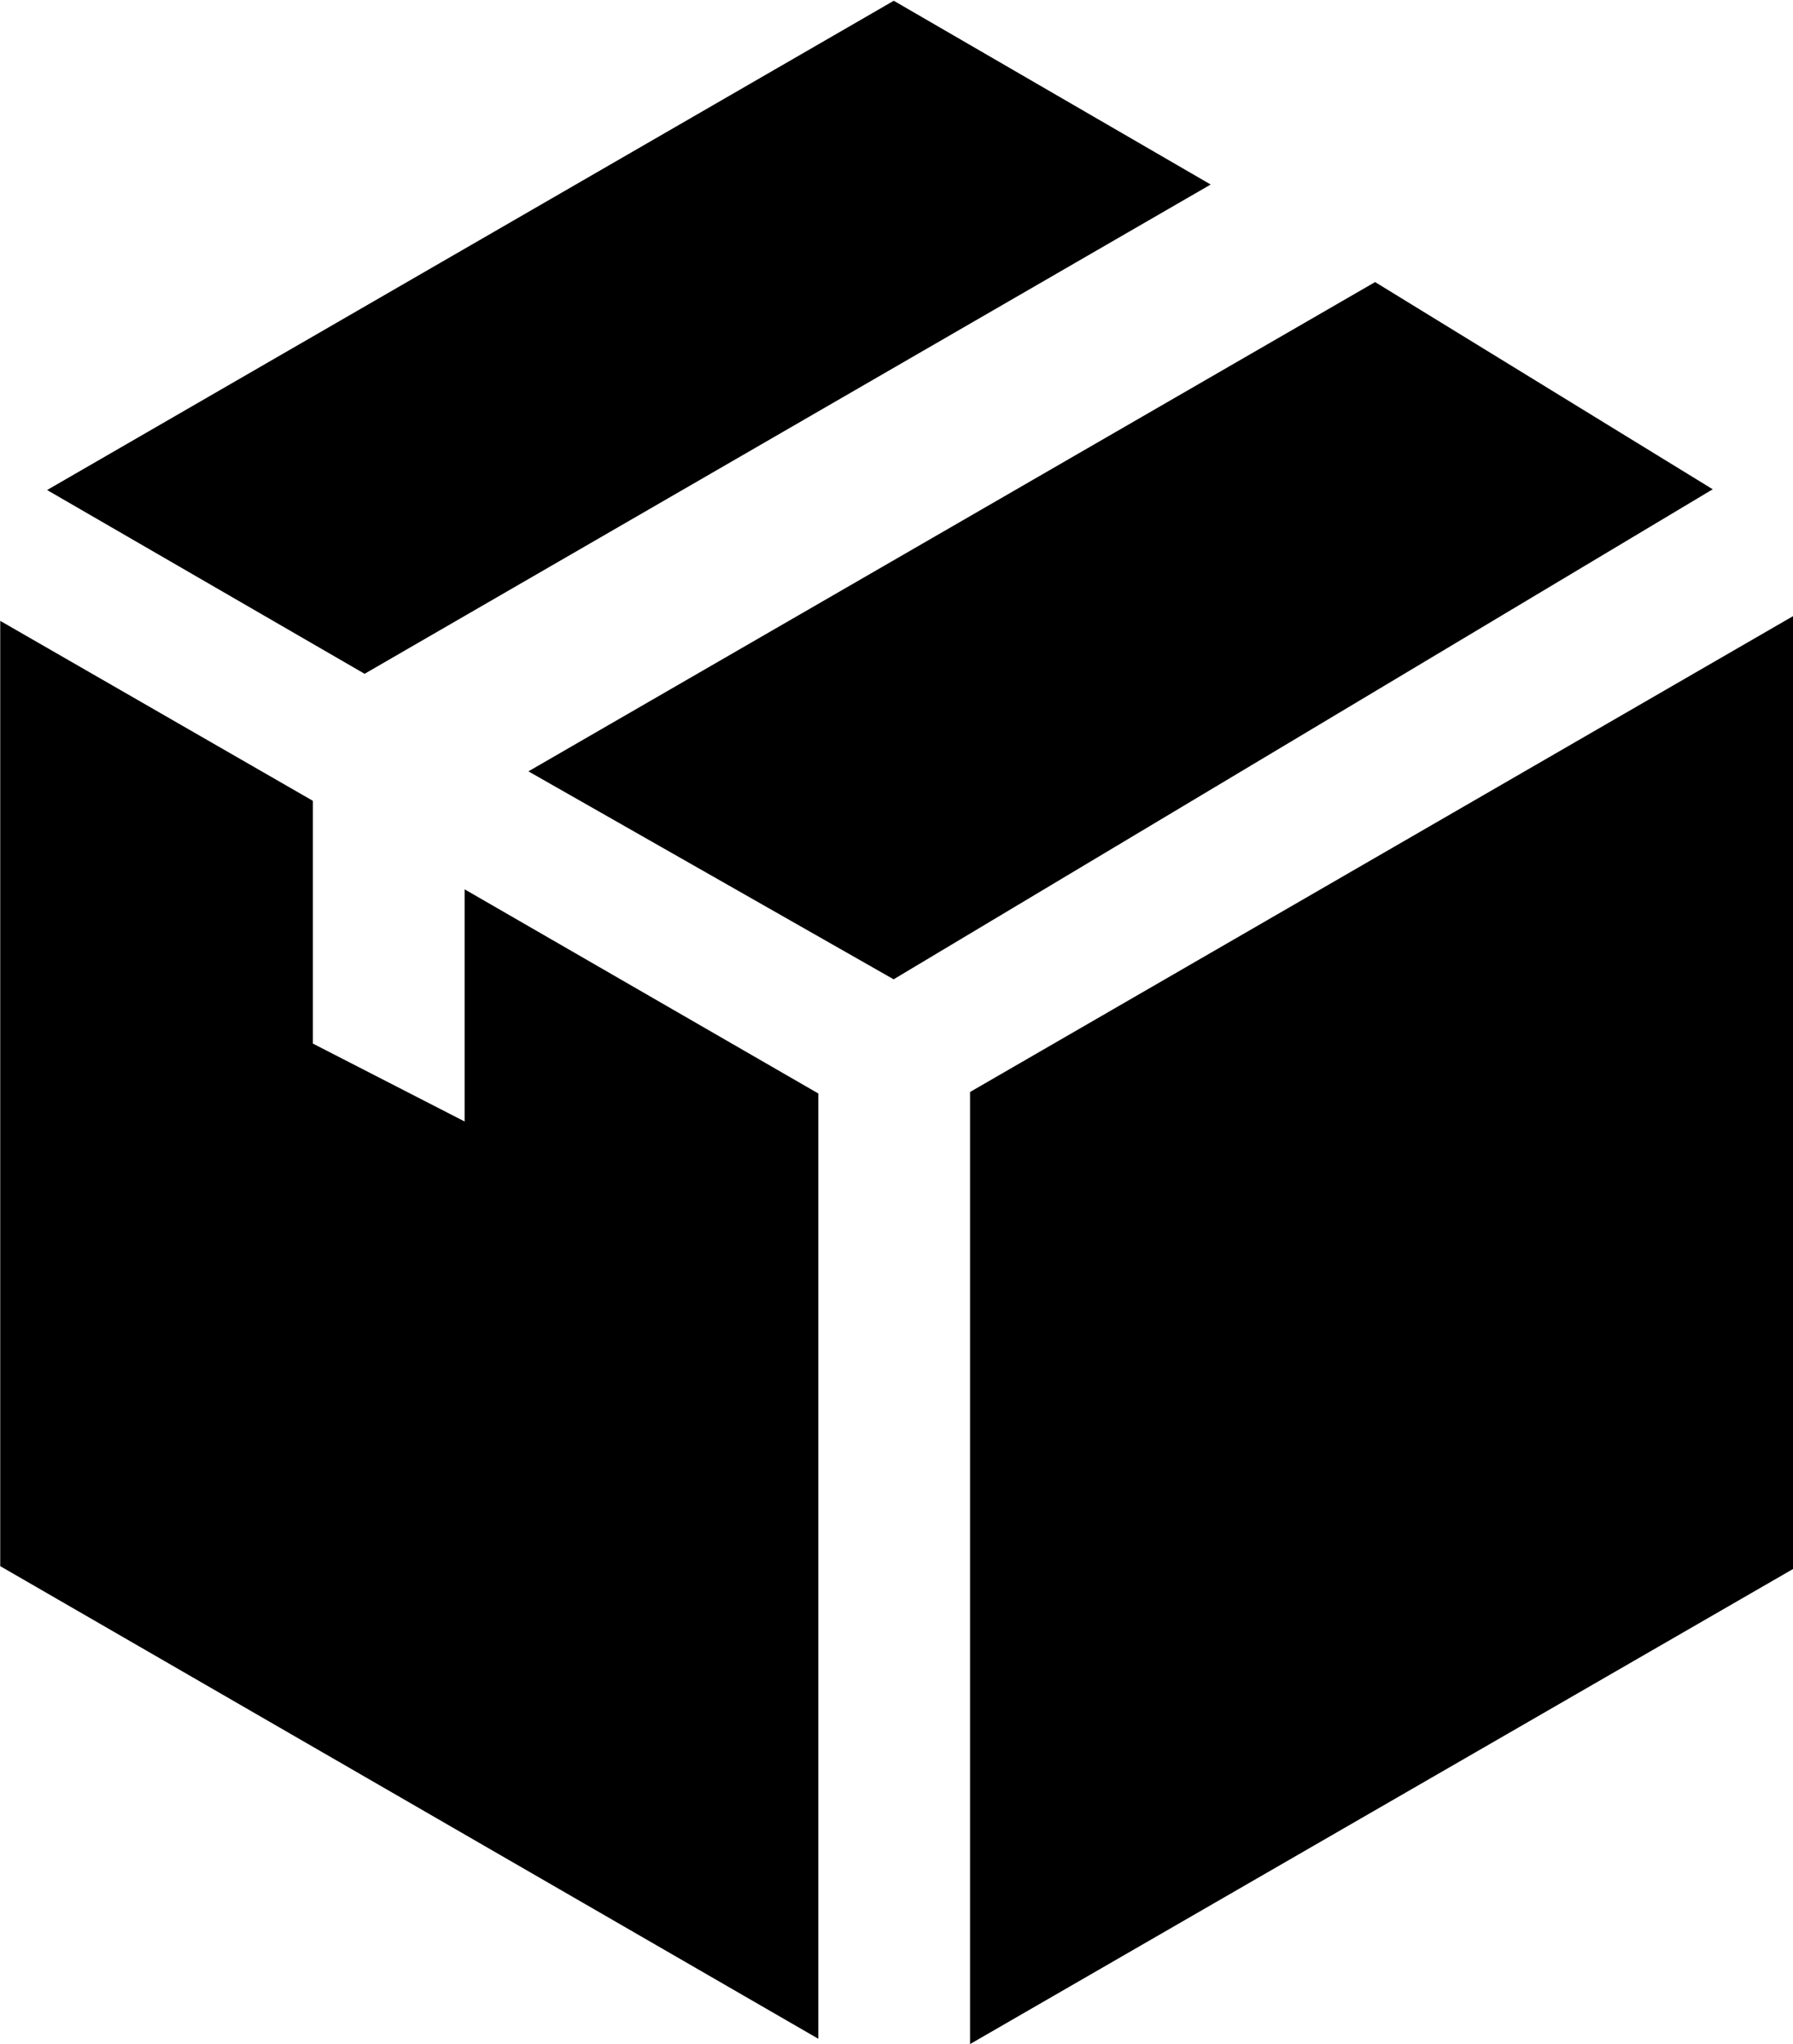
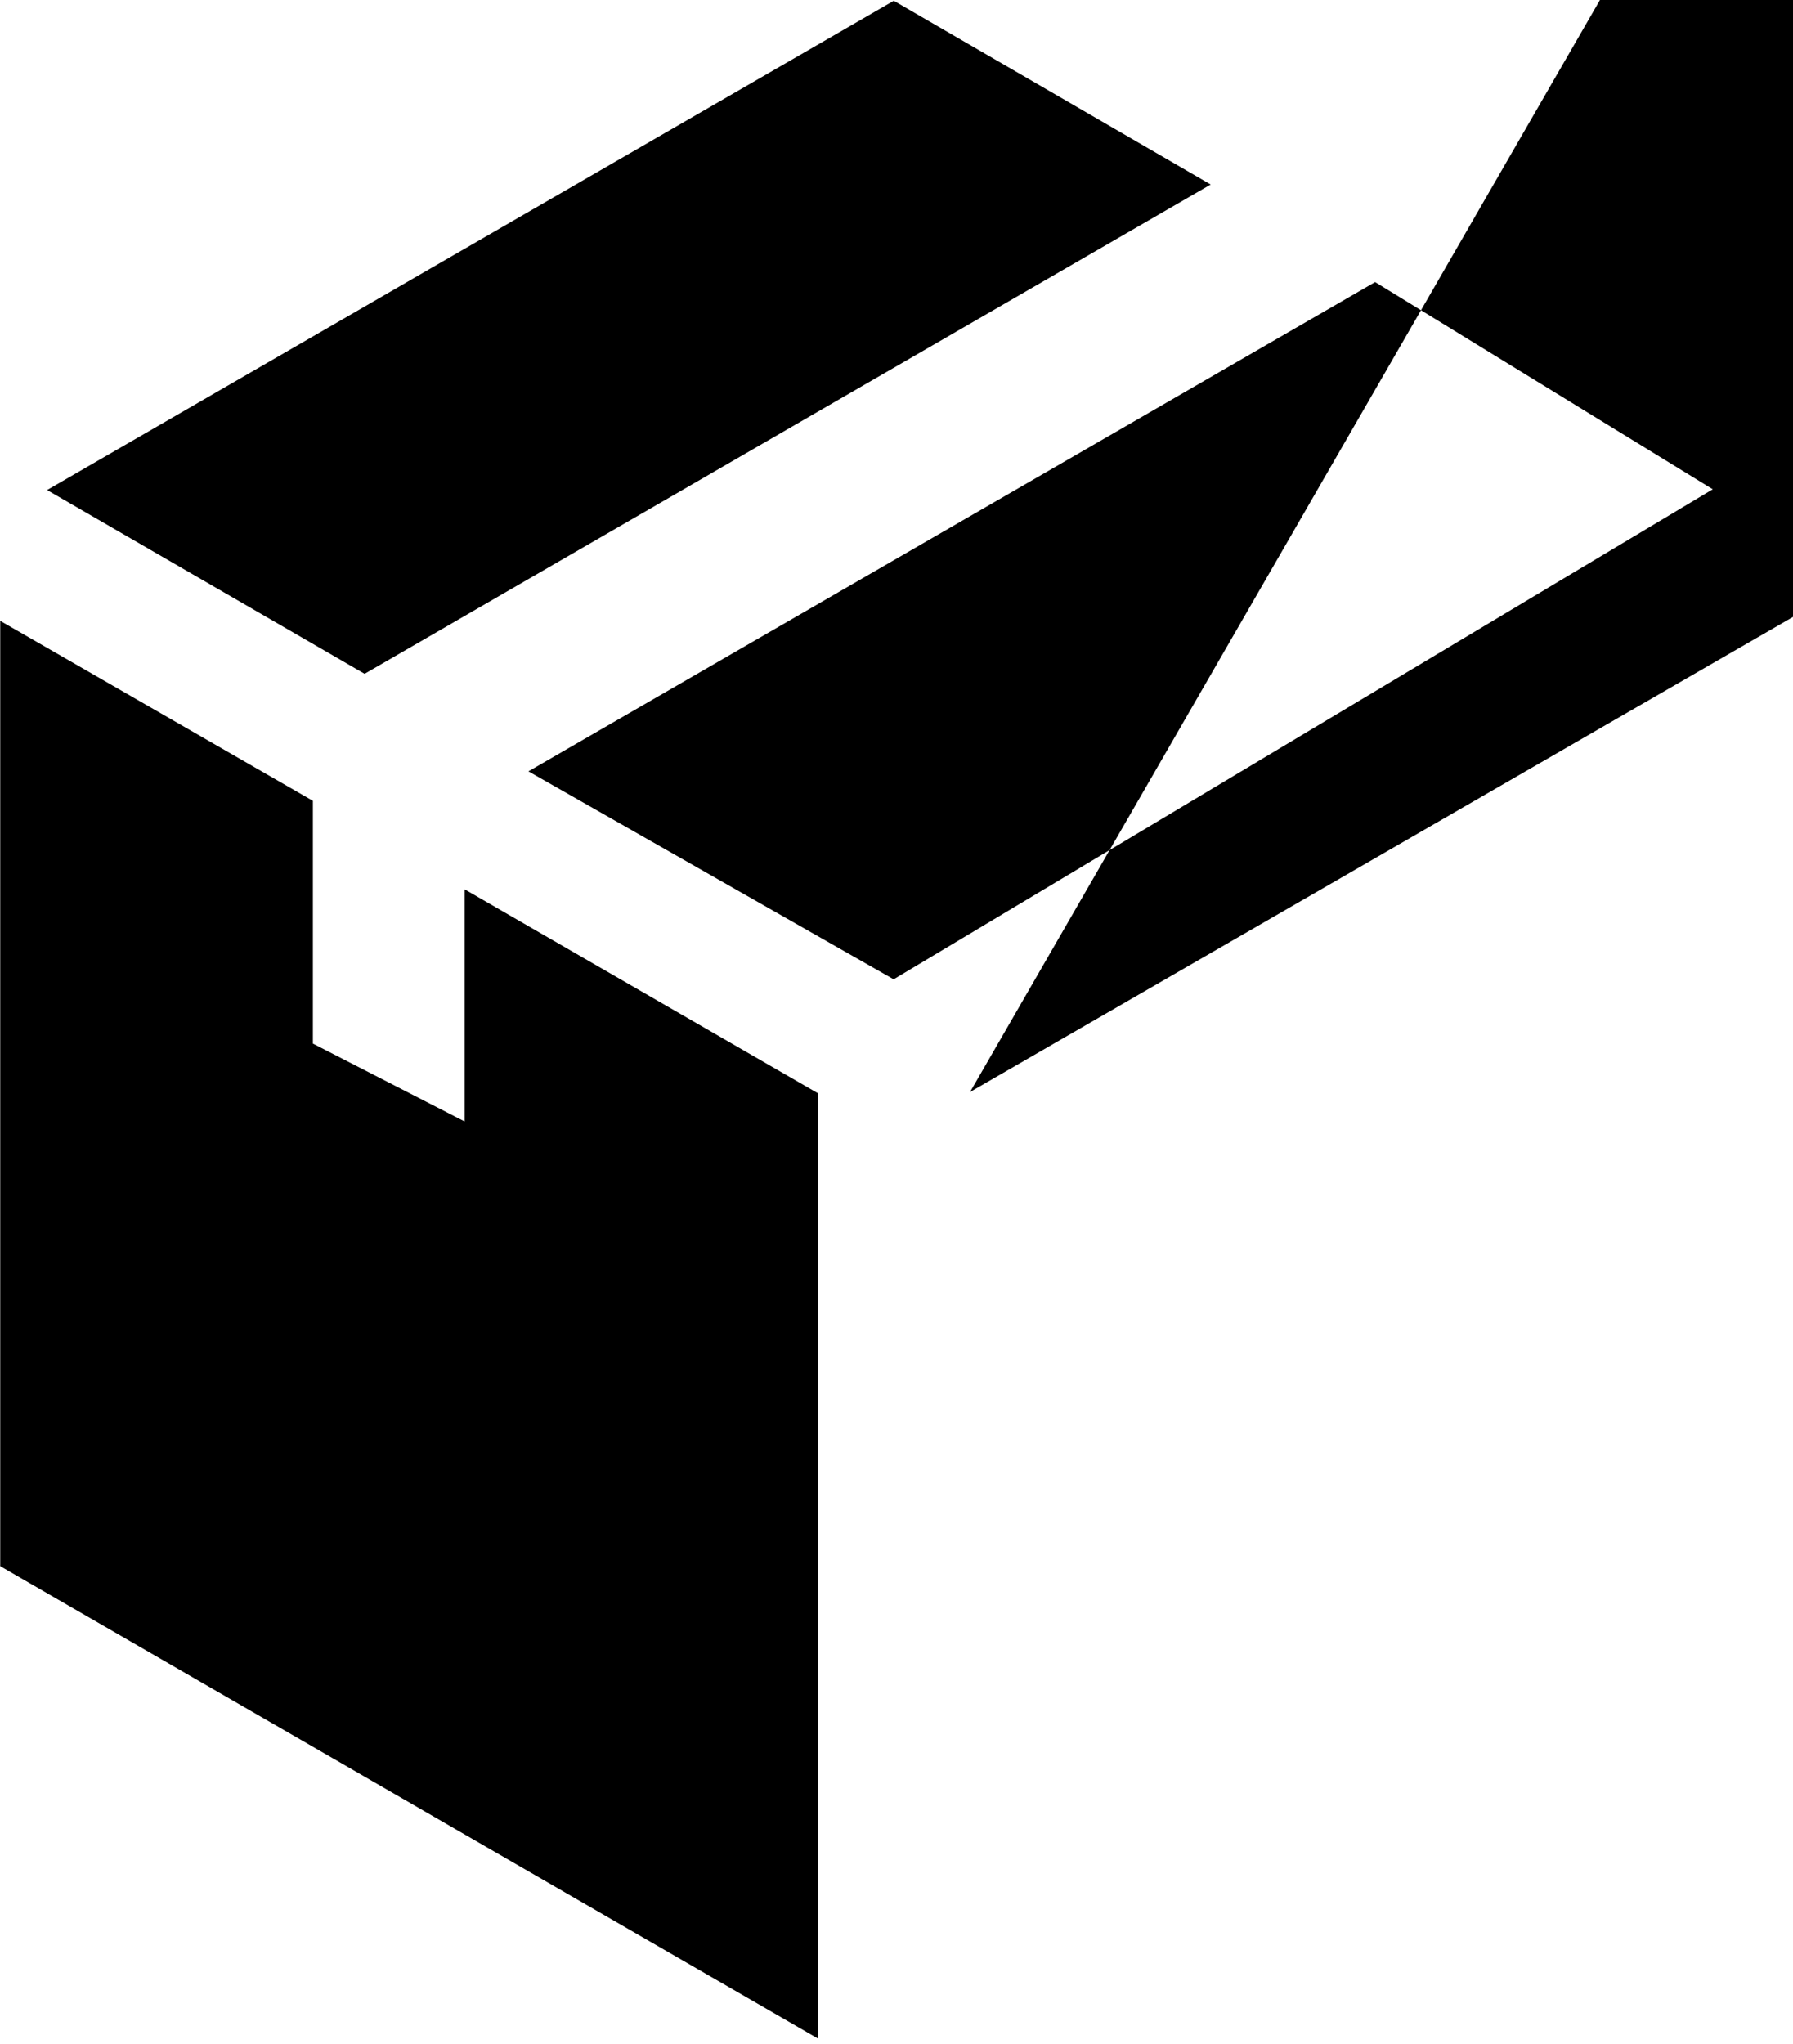
<svg xmlns="http://www.w3.org/2000/svg" width="23.718" height="27.03" viewBox="0 0 23.718 27.03">
  <defs>
    <style>
      .cls-1 {
        fill-rule: evenodd;
      }
    </style>
  </defs>
-   <path id="box.svg" class="cls-1" d="M239.176,4822.97v12.59l10.9-6.29v-12.6Zm3.183-12-4.192-2.43-11.2,6.47,4.2,2.43Zm0,0M249,4815l-4.466-2.74-11.2,6.47,4.831,2.75Zm-16.51,8.36-2.007-1.03v-3.21l-4.136-2.38v12.5l10.822,6.25v-12.5l-4.679-2.7v3.07Z" transform="translate(-226.344 -4808.53)" />
+   <path id="box.svg" class="cls-1" d="M239.176,4822.97l10.9-6.29v-12.6Zm3.183-12-4.192-2.43-11.2,6.47,4.2,2.43Zm0,0M249,4815l-4.466-2.74-11.2,6.47,4.831,2.75Zm-16.51,8.36-2.007-1.03v-3.21l-4.136-2.38v12.5l10.822,6.25v-12.5l-4.679-2.7v3.07Z" transform="translate(-226.344 -4808.53)" />
</svg>